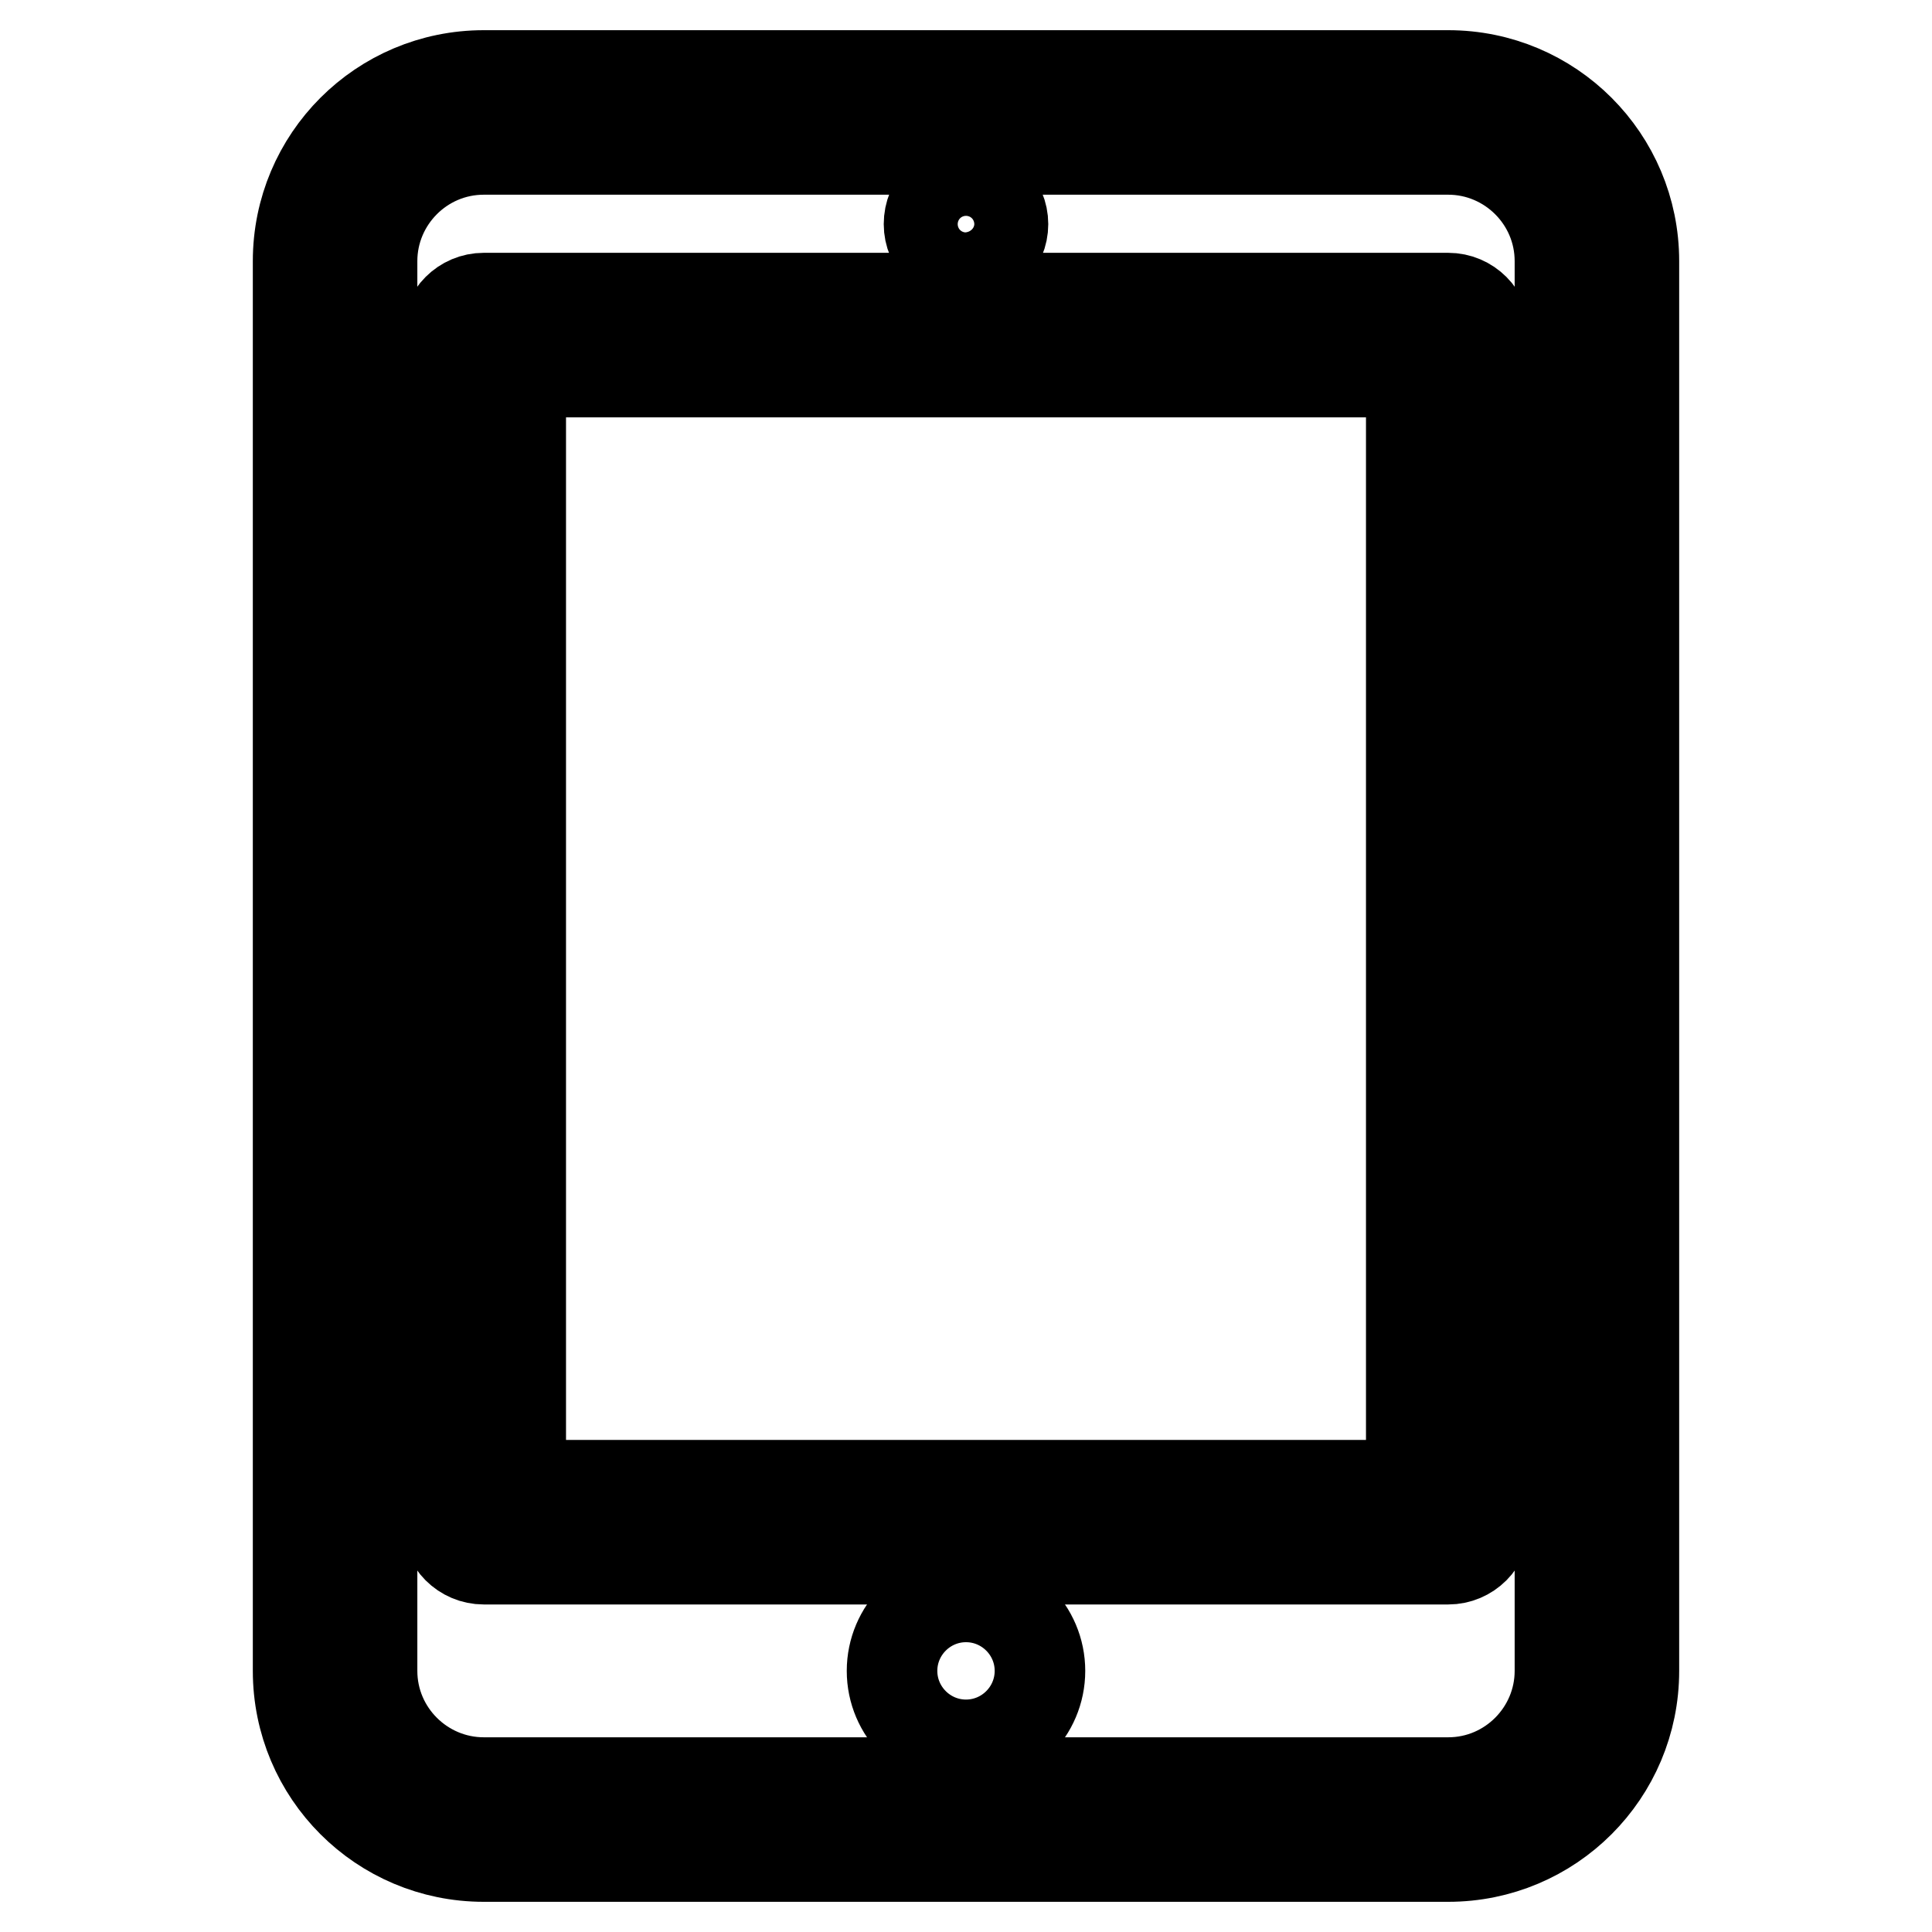
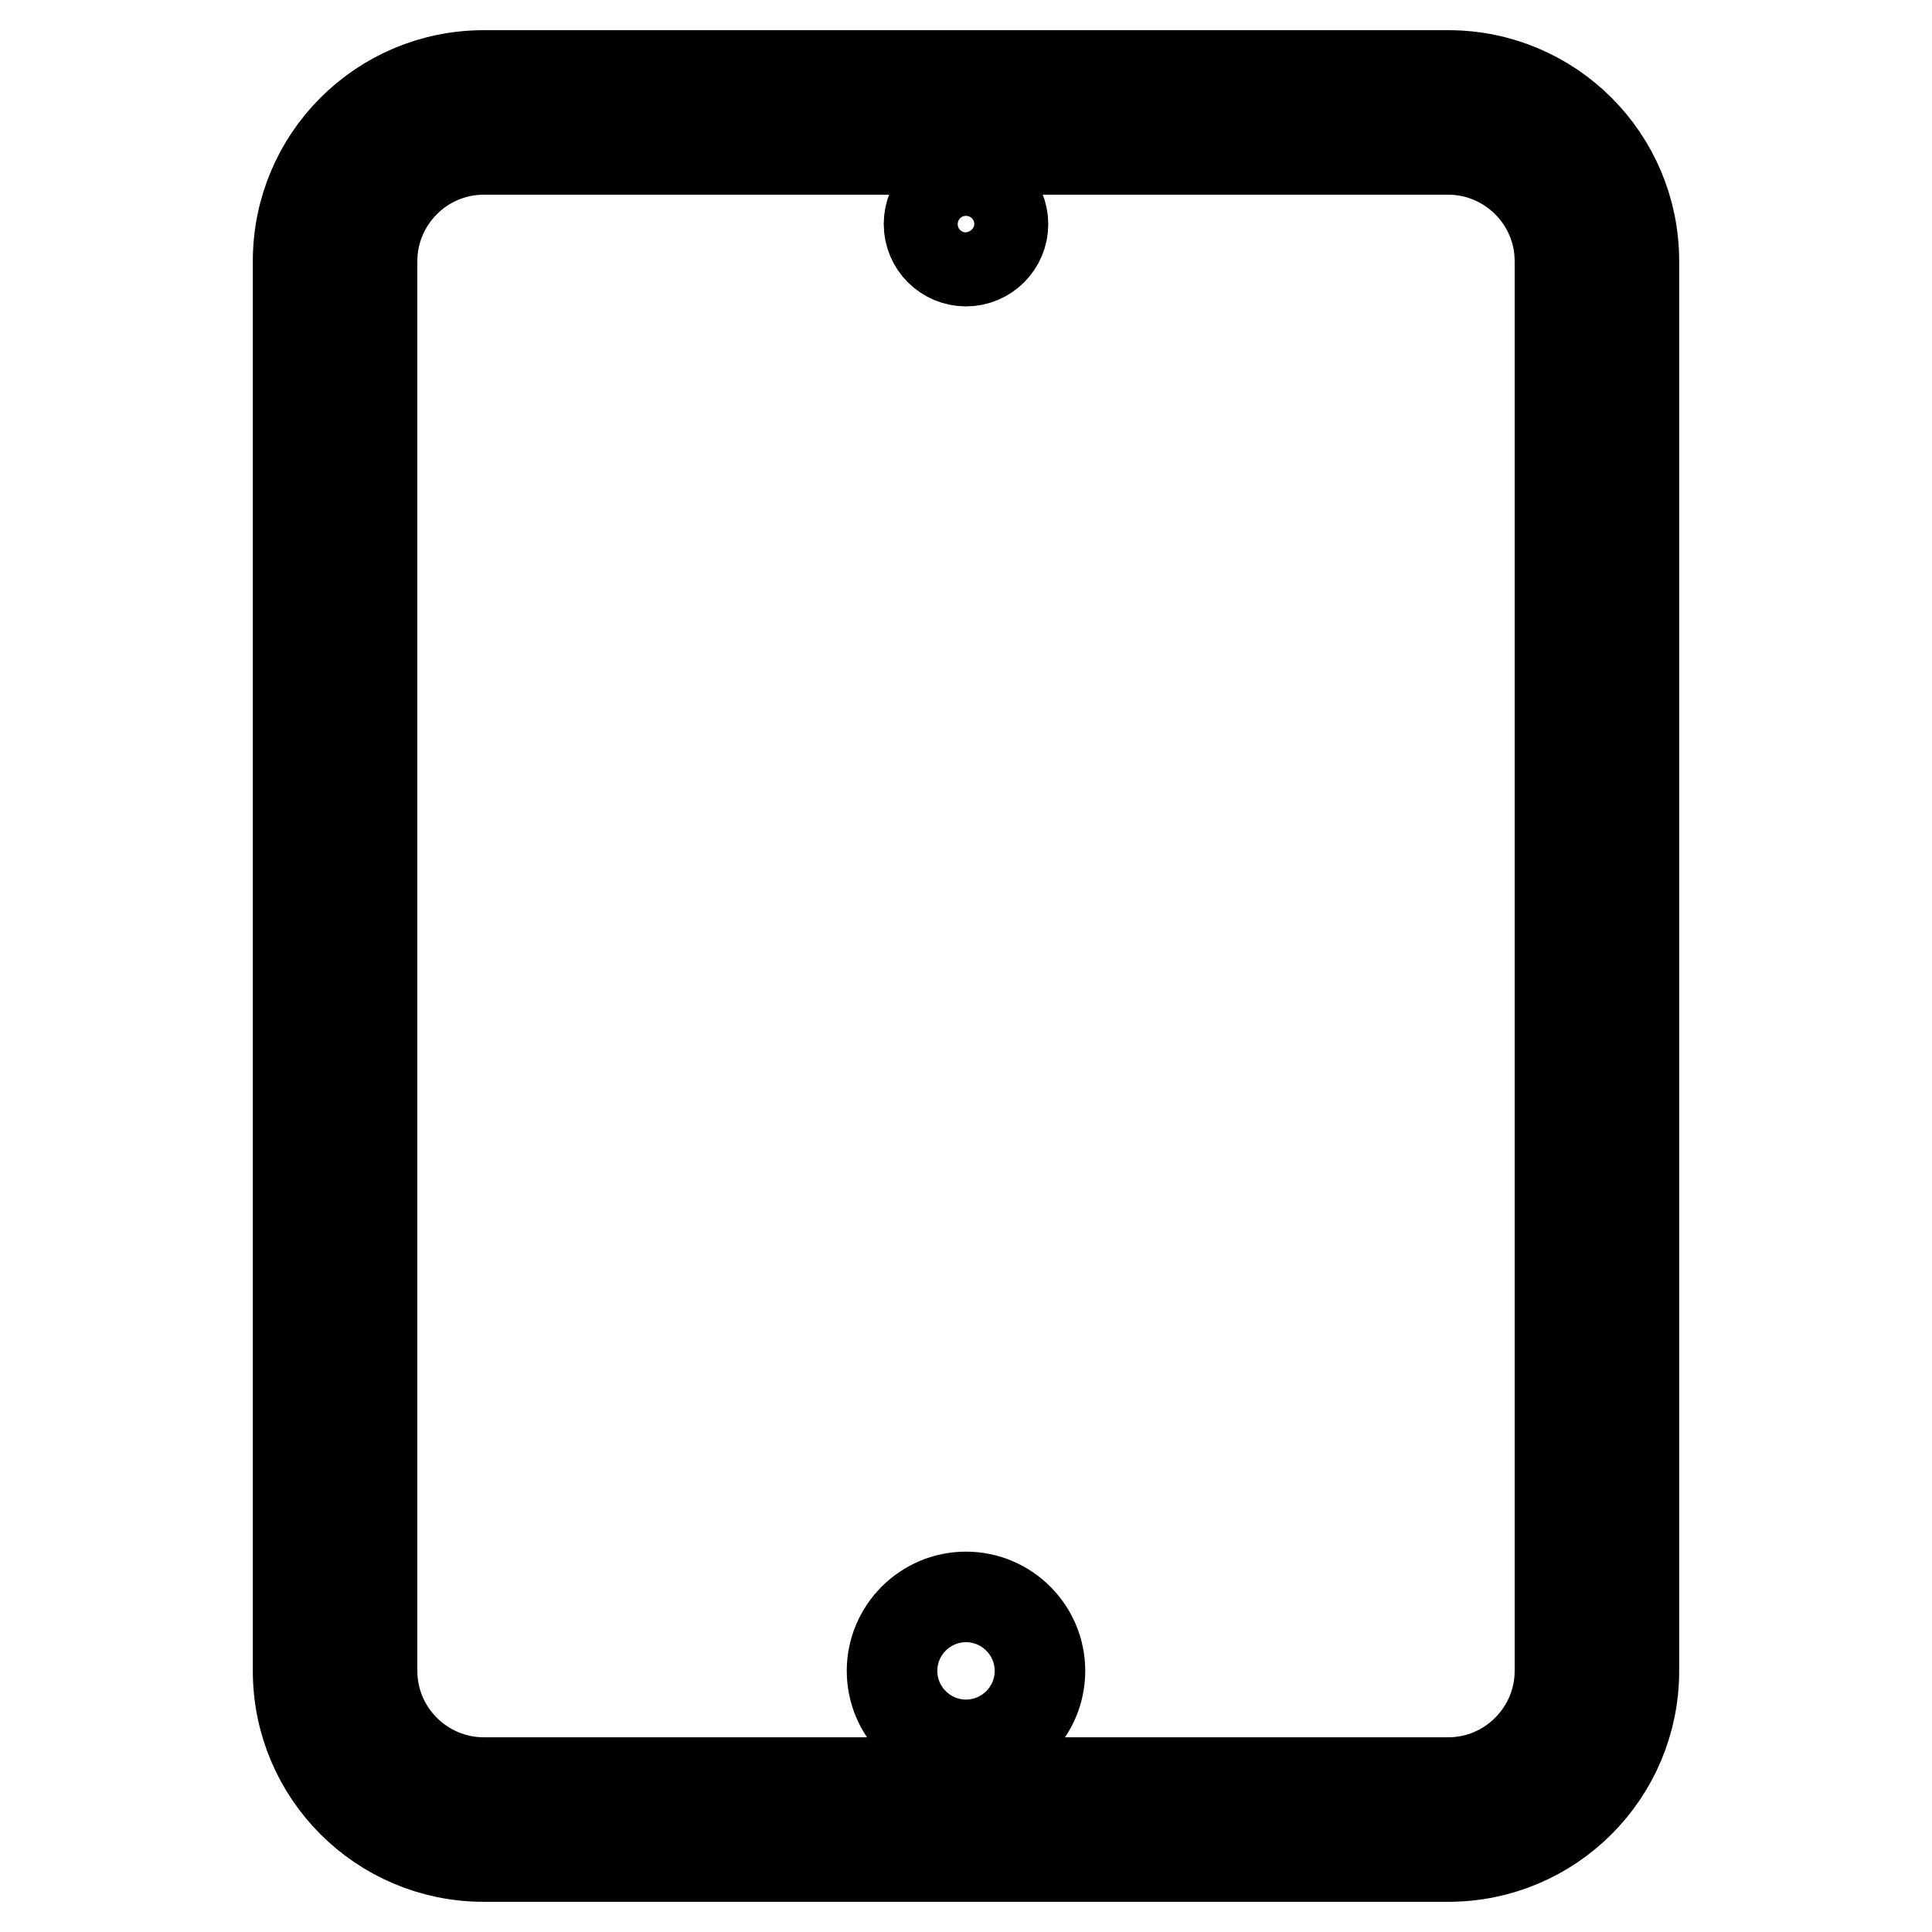
<svg xmlns="http://www.w3.org/2000/svg" version="1.1" x="0px" y="0px" viewBox="0 0 256 256" enable-background="new 0 0 256 256" xml:space="preserve">
  <g>
    <path stroke-width="12" fill-opacity="0" stroke="#000000" d="M191.9,10H64.1c-13.6,0-24.6,11-24.6,24.6v186.8c0,13.6,11,24.6,24.6,24.6h127.8c13.6,0,24.6-11,24.6-24.6 V34.6C216.5,21,205.5,10,191.9,10L191.9,10z M206.7,221.4c0,8.1-6.6,14.8-14.8,14.8H64.1c-8.1,0-14.8-6.6-14.8-14.8V34.6 c0-8.1,6.6-14.8,14.8-14.8h127.8c8.1,0,14.8,6.6,14.8,14.8V221.4L206.7,221.4z" />
    <path stroke-width="12" fill-opacity="0" stroke="#000000" d="M118.2,221.4c0,5.4,4.4,9.8,9.8,9.8c5.4,0,9.8-4.4,9.8-9.8l0,0c0-5.4-4.4-9.8-9.8-9.8 C122.6,211.6,118.2,216,118.2,221.4z" />
-     <path stroke-width="12" fill-opacity="0" stroke="#000000" d="M191.9,39.5H64.1c-2.7,0-4.9,2.2-4.9,4.9v157.3c0,2.7,2.2,4.9,4.9,4.9h127.8c2.7,0,4.9-2.2,4.9-4.9V44.4 C196.8,41.7,194.6,39.5,191.9,39.5L191.9,39.5z M187,196.8H69V49.3h118V196.8z" />
    <path stroke-width="12" fill-opacity="0" stroke="#000000" d="M123.1,29.7c0,2.7,2.2,4.9,4.9,4.9c2.7,0,4.9-2.2,4.9-4.9c0,0,0,0,0,0c0-2.7-2.2-4.9-4.9-4.9 C125.3,24.7,123.1,26.9,123.1,29.7C123.1,29.7,123.1,29.7,123.1,29.7z" />
  </g>
</svg>